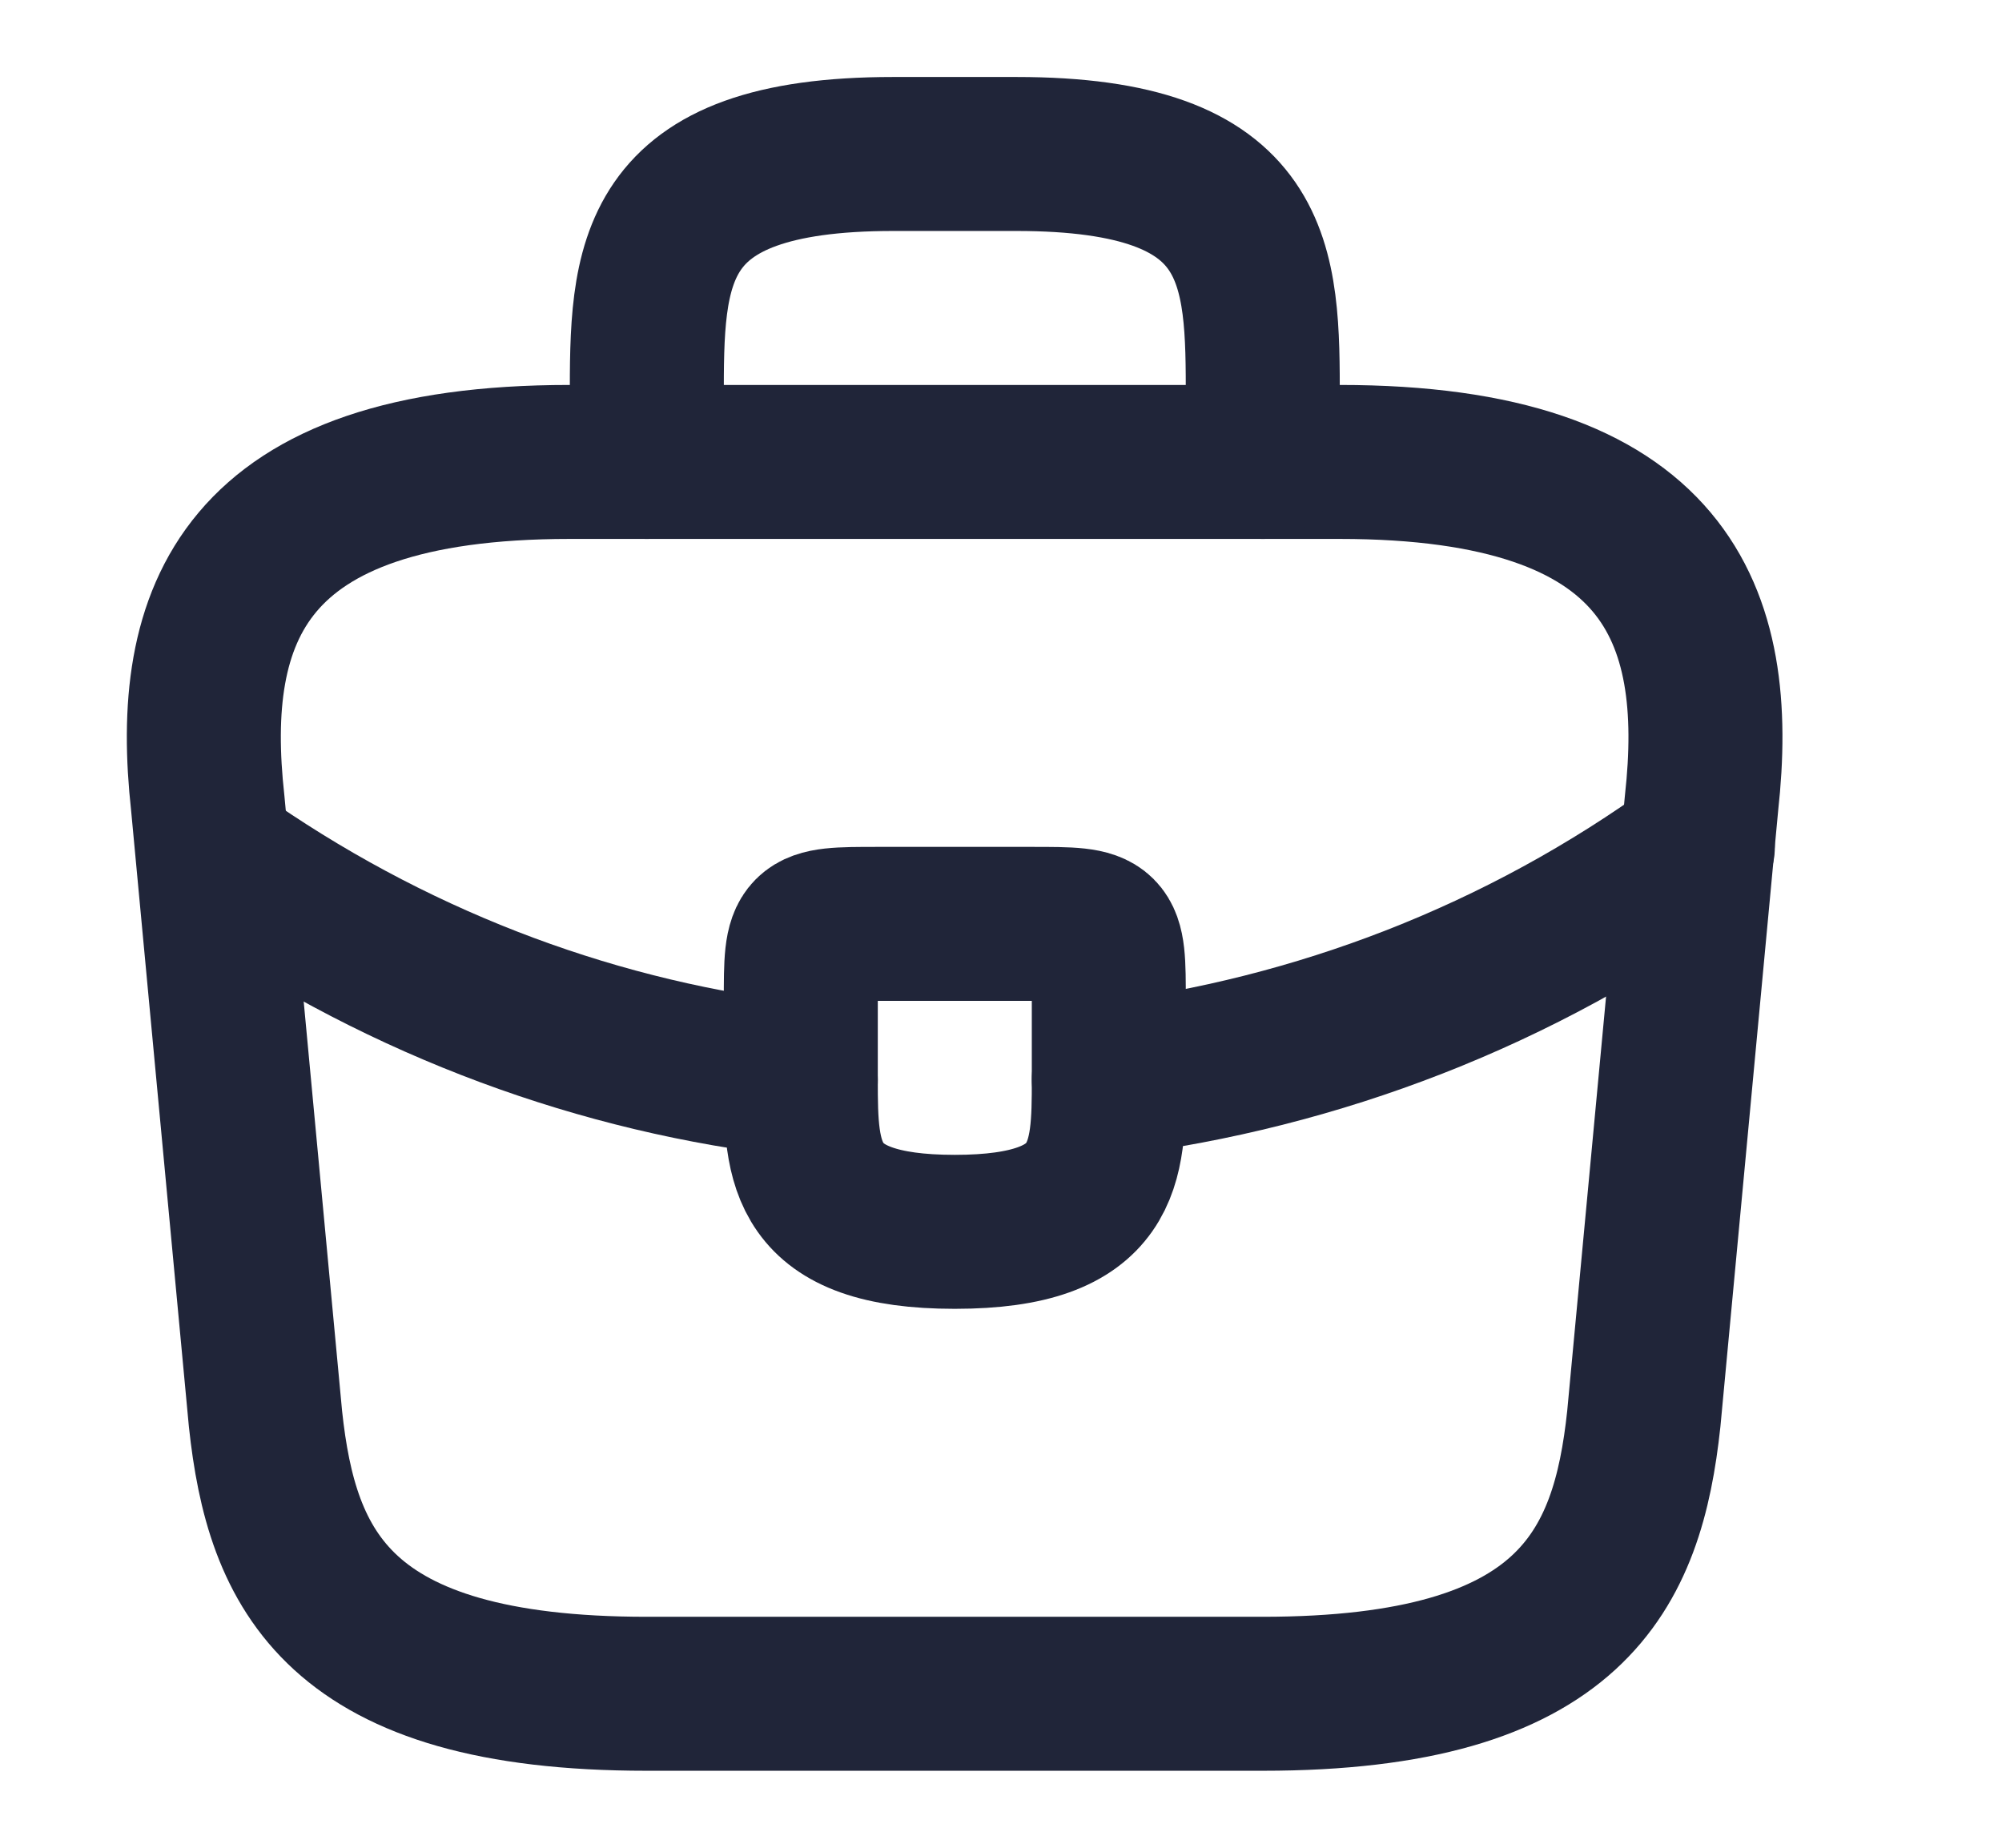
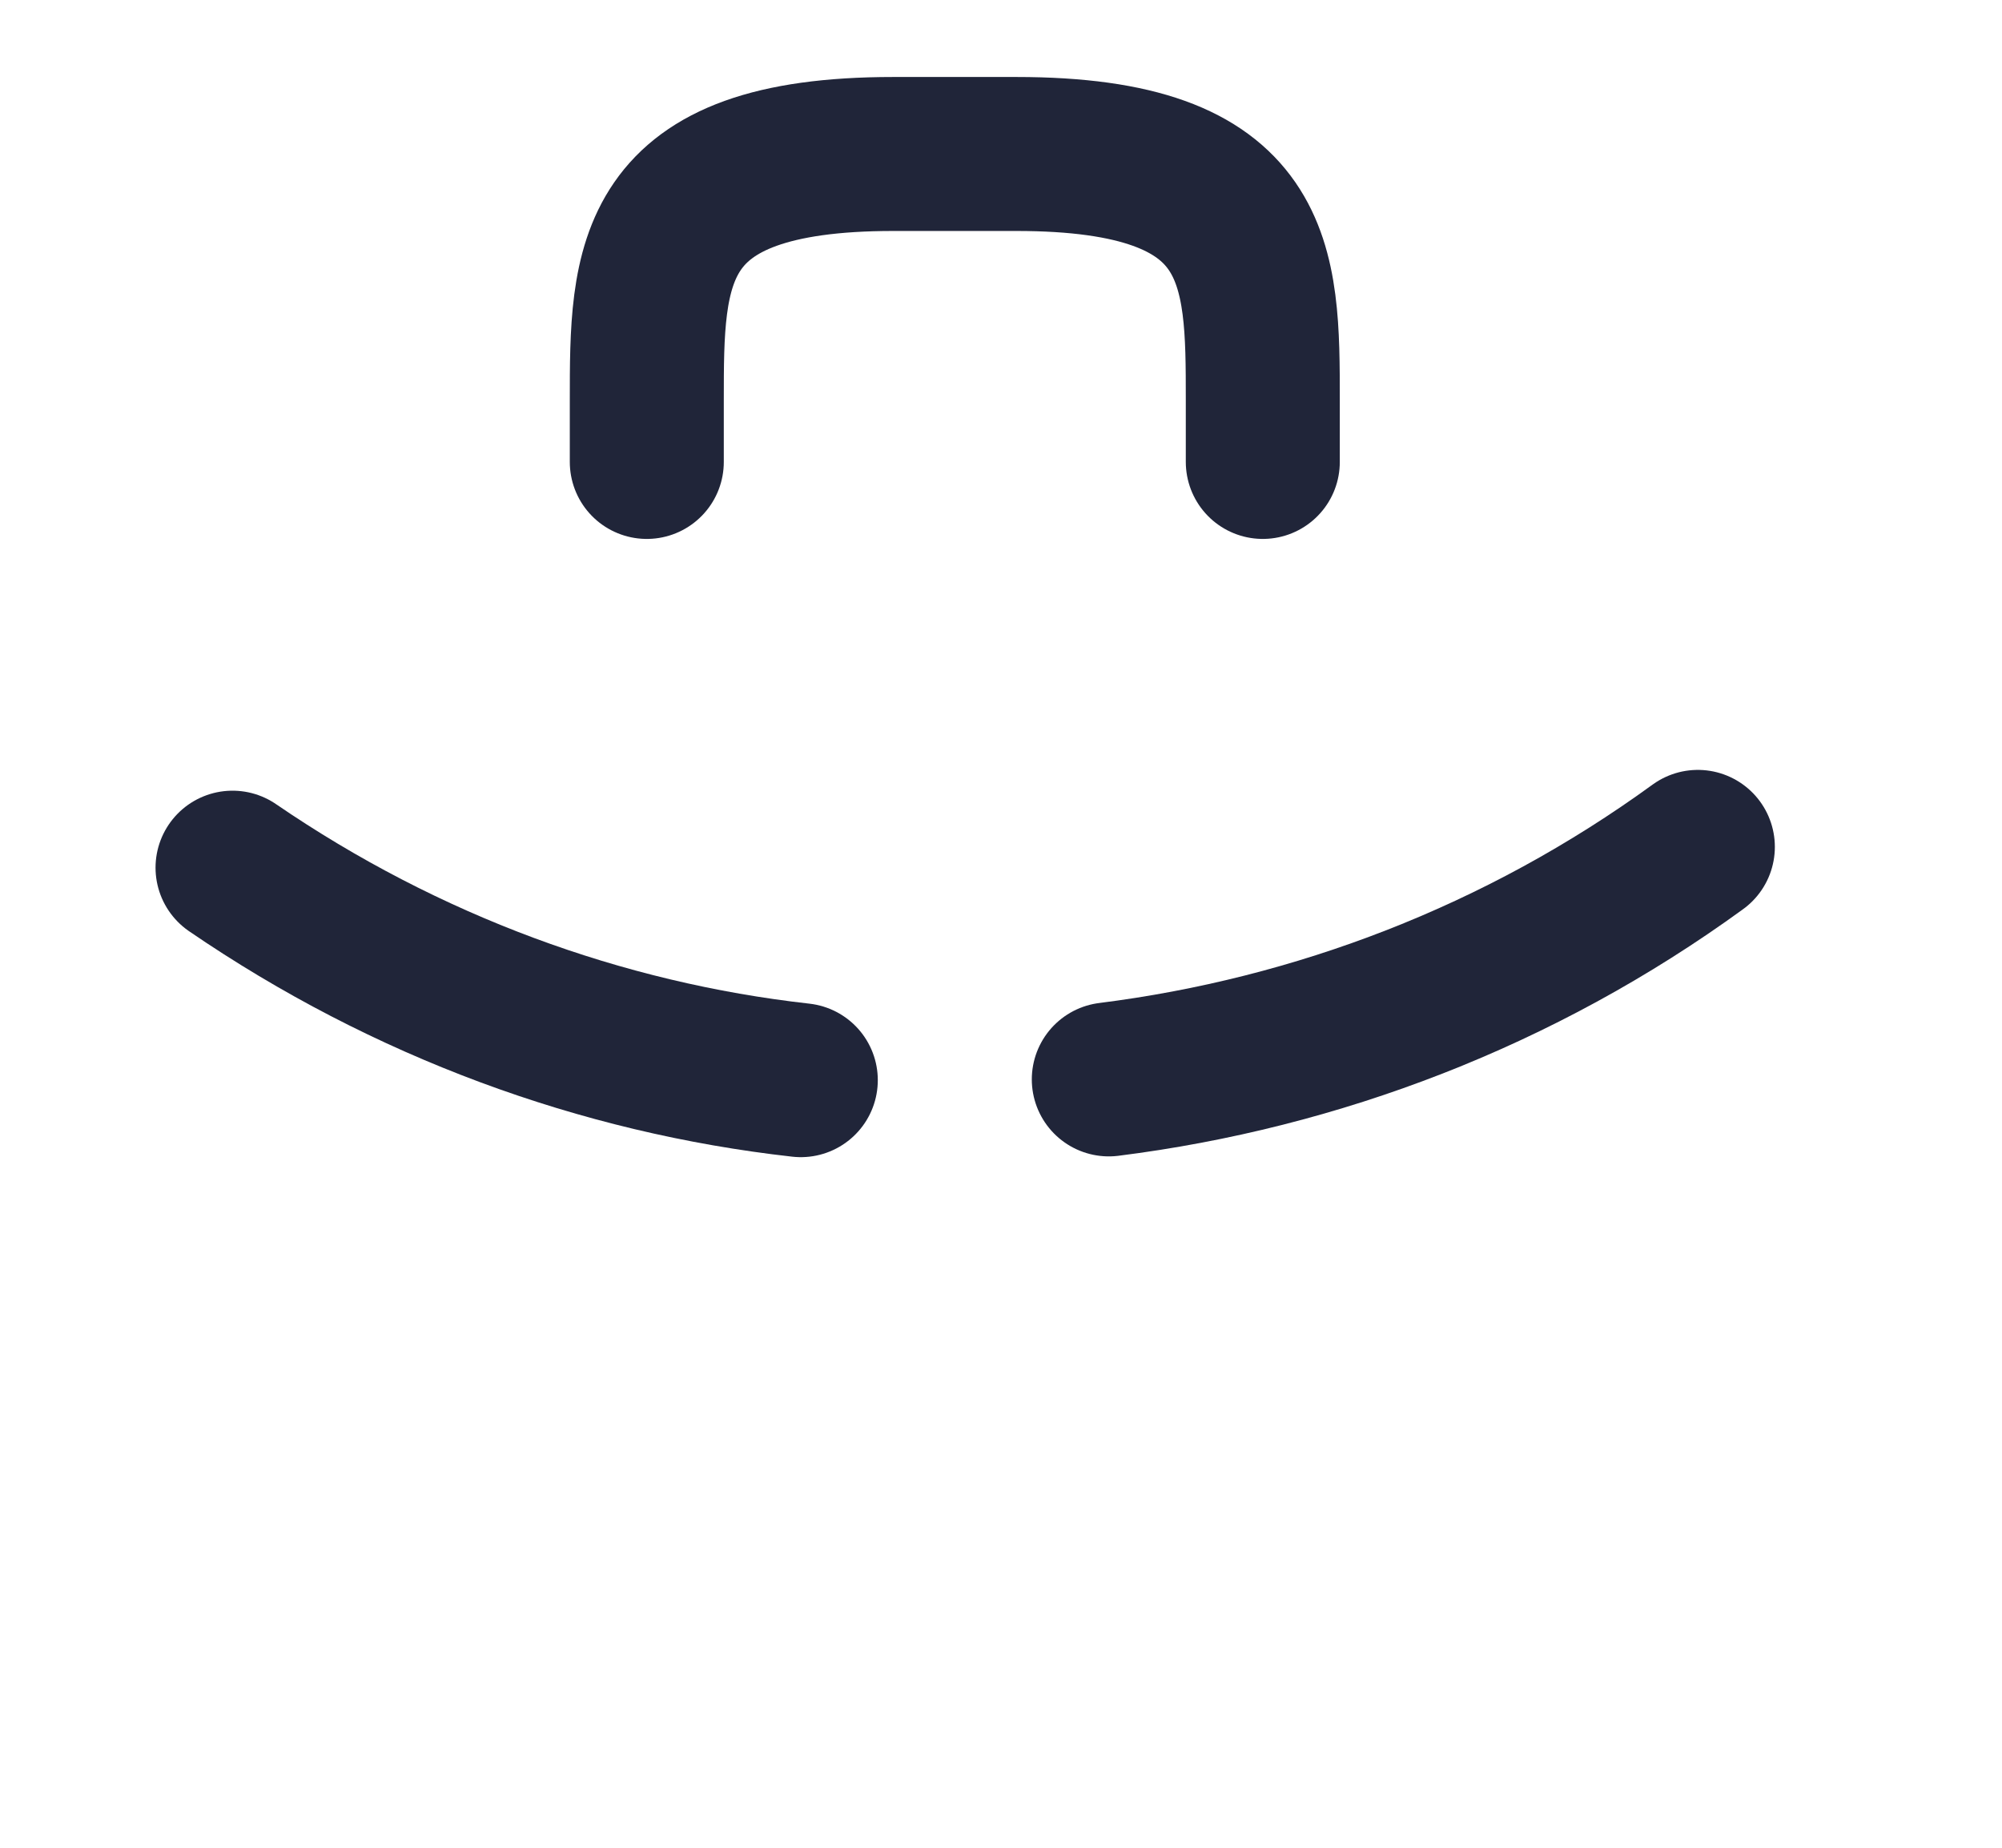
<svg xmlns="http://www.w3.org/2000/svg" width="13" height="12" viewBox="0 0 13 12" fill="none">
-   <path d="M4.199 11H8.199C10.209 11 10.569 10.195 10.674 9.215L11.049 5.215C11.184 3.995 10.834 3 8.699 3H3.699C1.564 3 1.214 3.995 1.349 5.215L1.724 9.215C1.829 10.195 2.189 11 4.199 11Z" stroke="#202539" stroke-miterlimit="10" stroke-linecap="round" stroke-linejoin="round" />
  <path d="M4.2 3V2.6C4.2 1.715 4.2 1 5.8 1H6.6C8.2 1 8.2 1.715 8.2 2.6V3" stroke="#202539" stroke-miterlimit="10" stroke-linecap="round" stroke-linejoin="round" />
-   <path d="M7.2 6.5V7C7.2 7.005 7.2 7.005 7.2 7.01C7.2 7.555 7.195 8 6.2 8C5.21 8 5.2 7.56 5.2 7.015V6.5C5.2 6 5.2 6 5.7 6H6.7C7.2 6 7.2 6 7.2 6.5Z" stroke="#202539" stroke-miterlimit="10" stroke-linecap="round" stroke-linejoin="round" />
  <path d="M11.025 5.5C9.87 6.34 8.55 6.84 7.2 7.01" stroke="#202539" stroke-miterlimit="10" stroke-linecap="round" stroke-linejoin="round" />
  <path d="M1.51 5.635C2.635 6.405 3.905 6.87 5.2 7.015" stroke="#202539" stroke-miterlimit="10" stroke-linecap="round" stroke-linejoin="round" />
</svg>